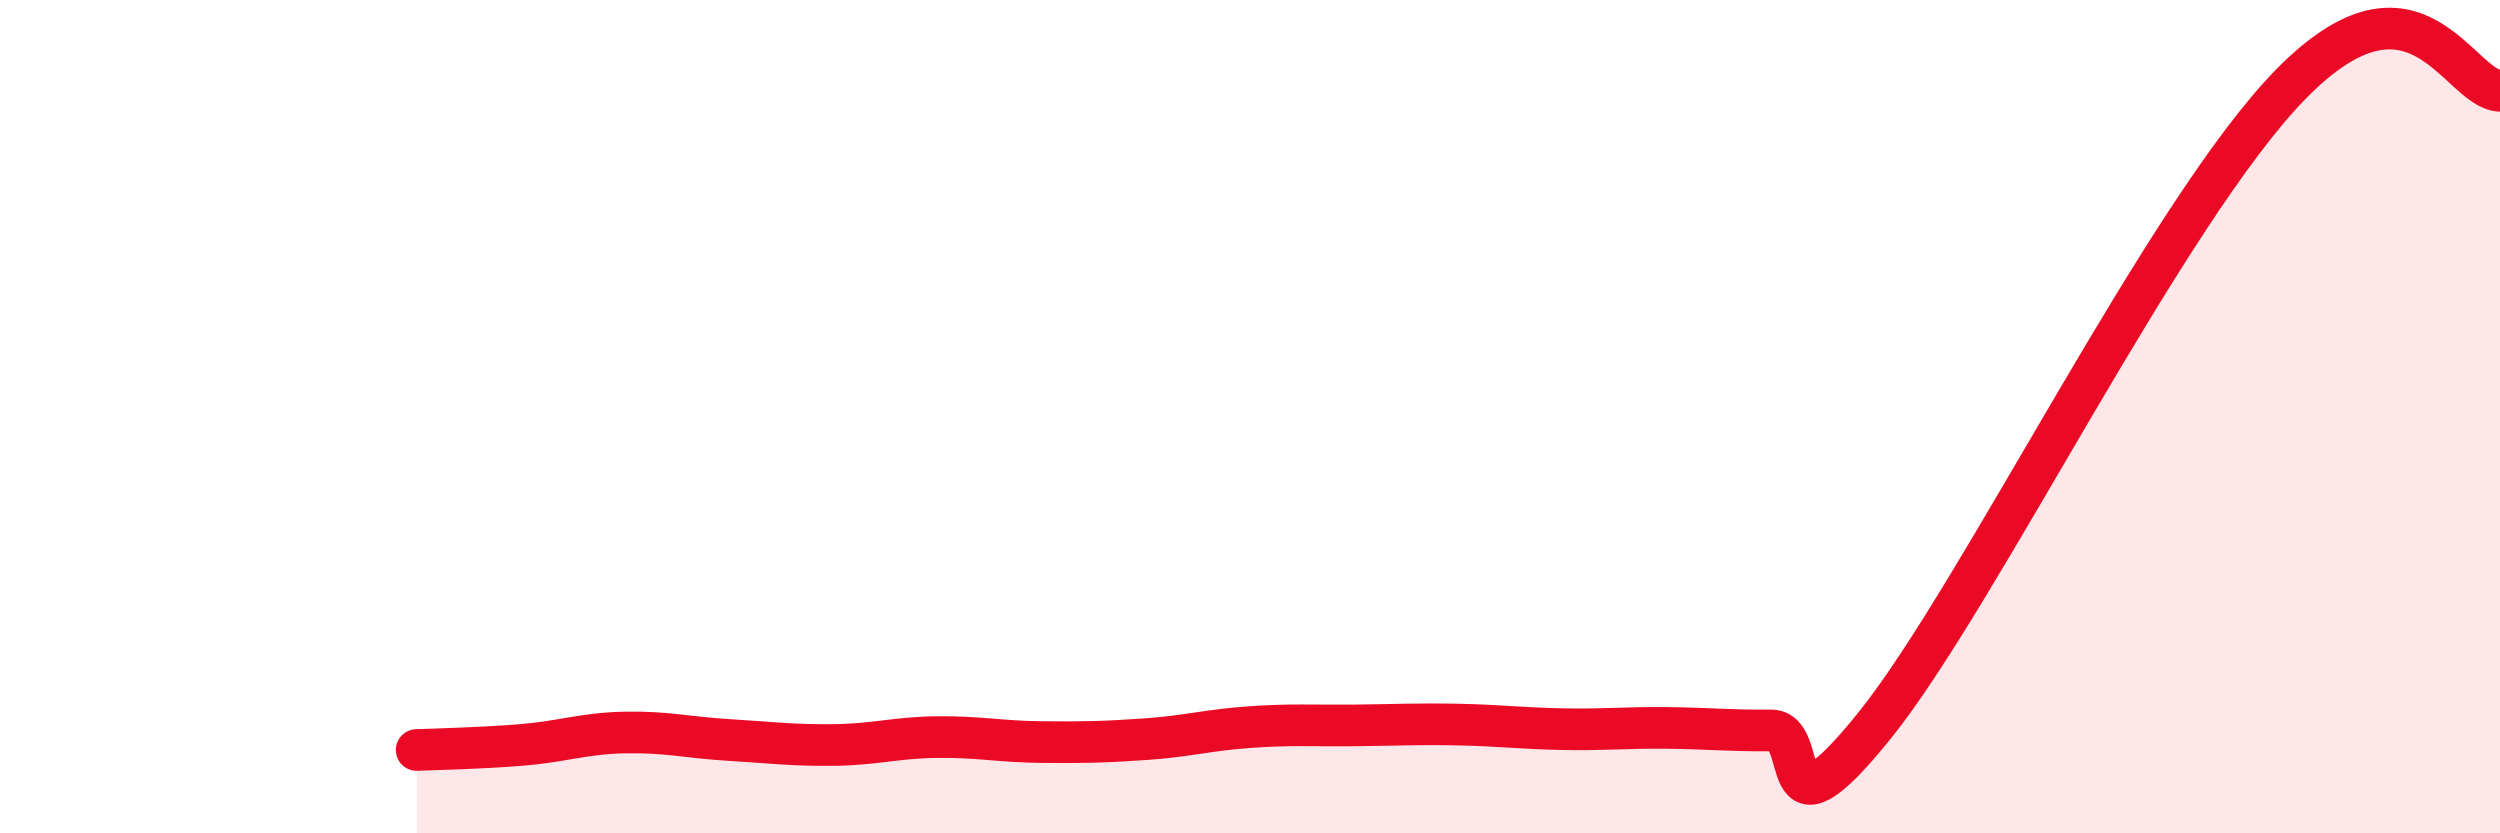
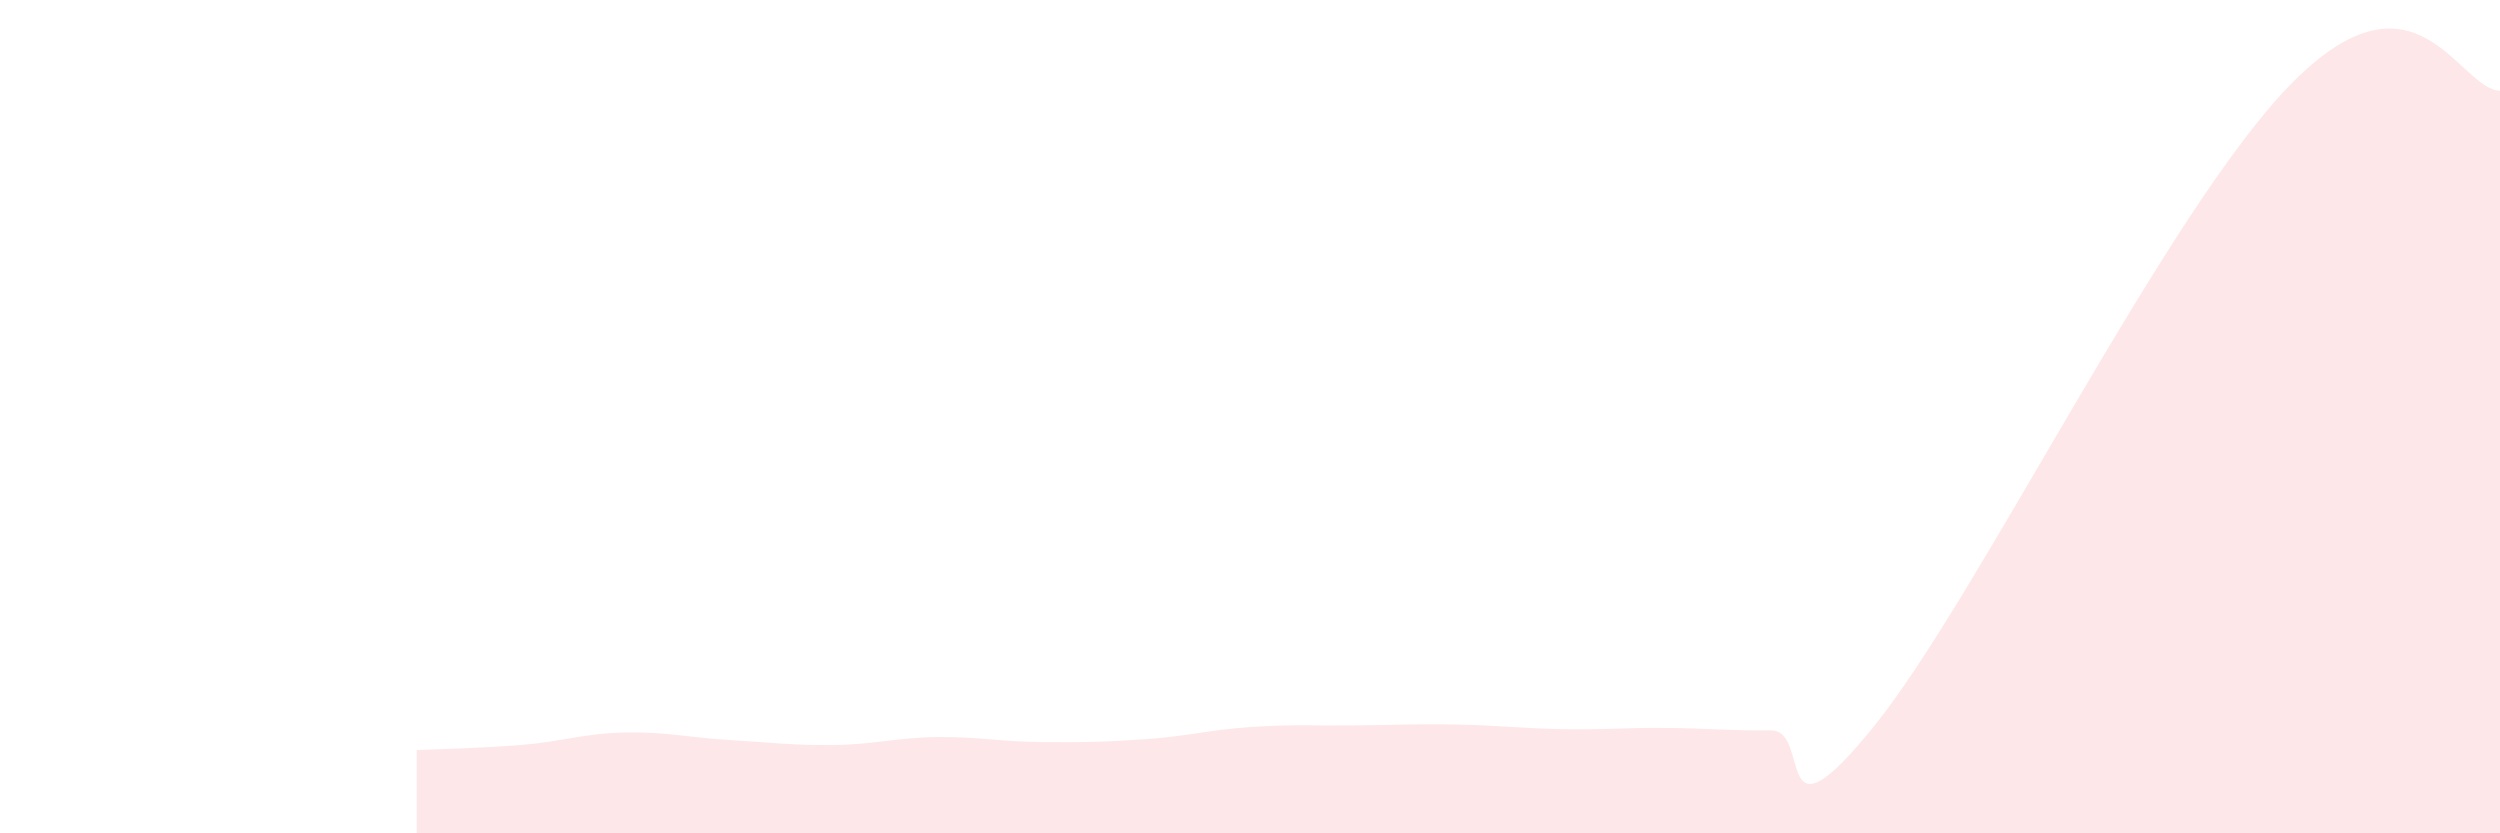
<svg xmlns="http://www.w3.org/2000/svg" width="60" height="20" viewBox="0 0 60 20">
  <path d="M 10,18 C 10.5,17.98 11.5,17.96 12.5,17.88 C 13.5,17.8 14,17.6 15,17.58 C 16,17.56 16.5,17.7 17.5,17.76 C 18.5,17.82 19,17.89 20,17.88 C 21,17.87 21.5,17.7 22.5,17.69 C 23.5,17.68 24,17.8 25,17.81 C 26,17.82 26.5,17.81 27.5,17.74 C 28.5,17.67 29,17.52 30,17.45 C 31,17.38 31.5,17.42 32.5,17.41 C 33.5,17.4 34,17.37 35,17.39 C 36,17.41 36.5,17.48 37.5,17.5 C 38.5,17.52 39,17.46 40,17.47 C 41,17.48 41.5,17.54 42.5,17.53 C 43.5,17.52 42.5,20.51 45,17.4 C 47.5,14.29 52,5.04 55,2 C 58,-1.04 59,2.14 60,2.18L60 20L10 20Z" fill="#EB0A25" opacity="0.1" stroke-linecap="round" stroke-linejoin="round" />
-   <path d="M 10,18 C 10.5,17.98 11.5,17.96 12.5,17.88 C 13.5,17.8 14,17.6 15,17.58 C 16,17.56 16.5,17.7 17.5,17.76 C 18.5,17.82 19,17.89 20,17.88 C 21,17.87 21.5,17.7 22.5,17.69 C 23.5,17.68 24,17.8 25,17.81 C 26,17.82 26.5,17.81 27.5,17.74 C 28.5,17.67 29,17.52 30,17.45 C 31,17.38 31.5,17.42 32.5,17.41 C 33.5,17.4 34,17.37 35,17.39 C 36,17.41 36.5,17.48 37.5,17.5 C 38.5,17.52 39,17.46 40,17.47 C 41,17.48 41.5,17.54 42.5,17.53 C 43.5,17.52 42.5,20.51 45,17.4 C 47.5,14.29 52,5.04 55,2 C 58,-1.04 59,2.14 60,2.18" stroke="#EB0A25" stroke-width="1" fill="none" stroke-linecap="round" stroke-linejoin="round" />
</svg>